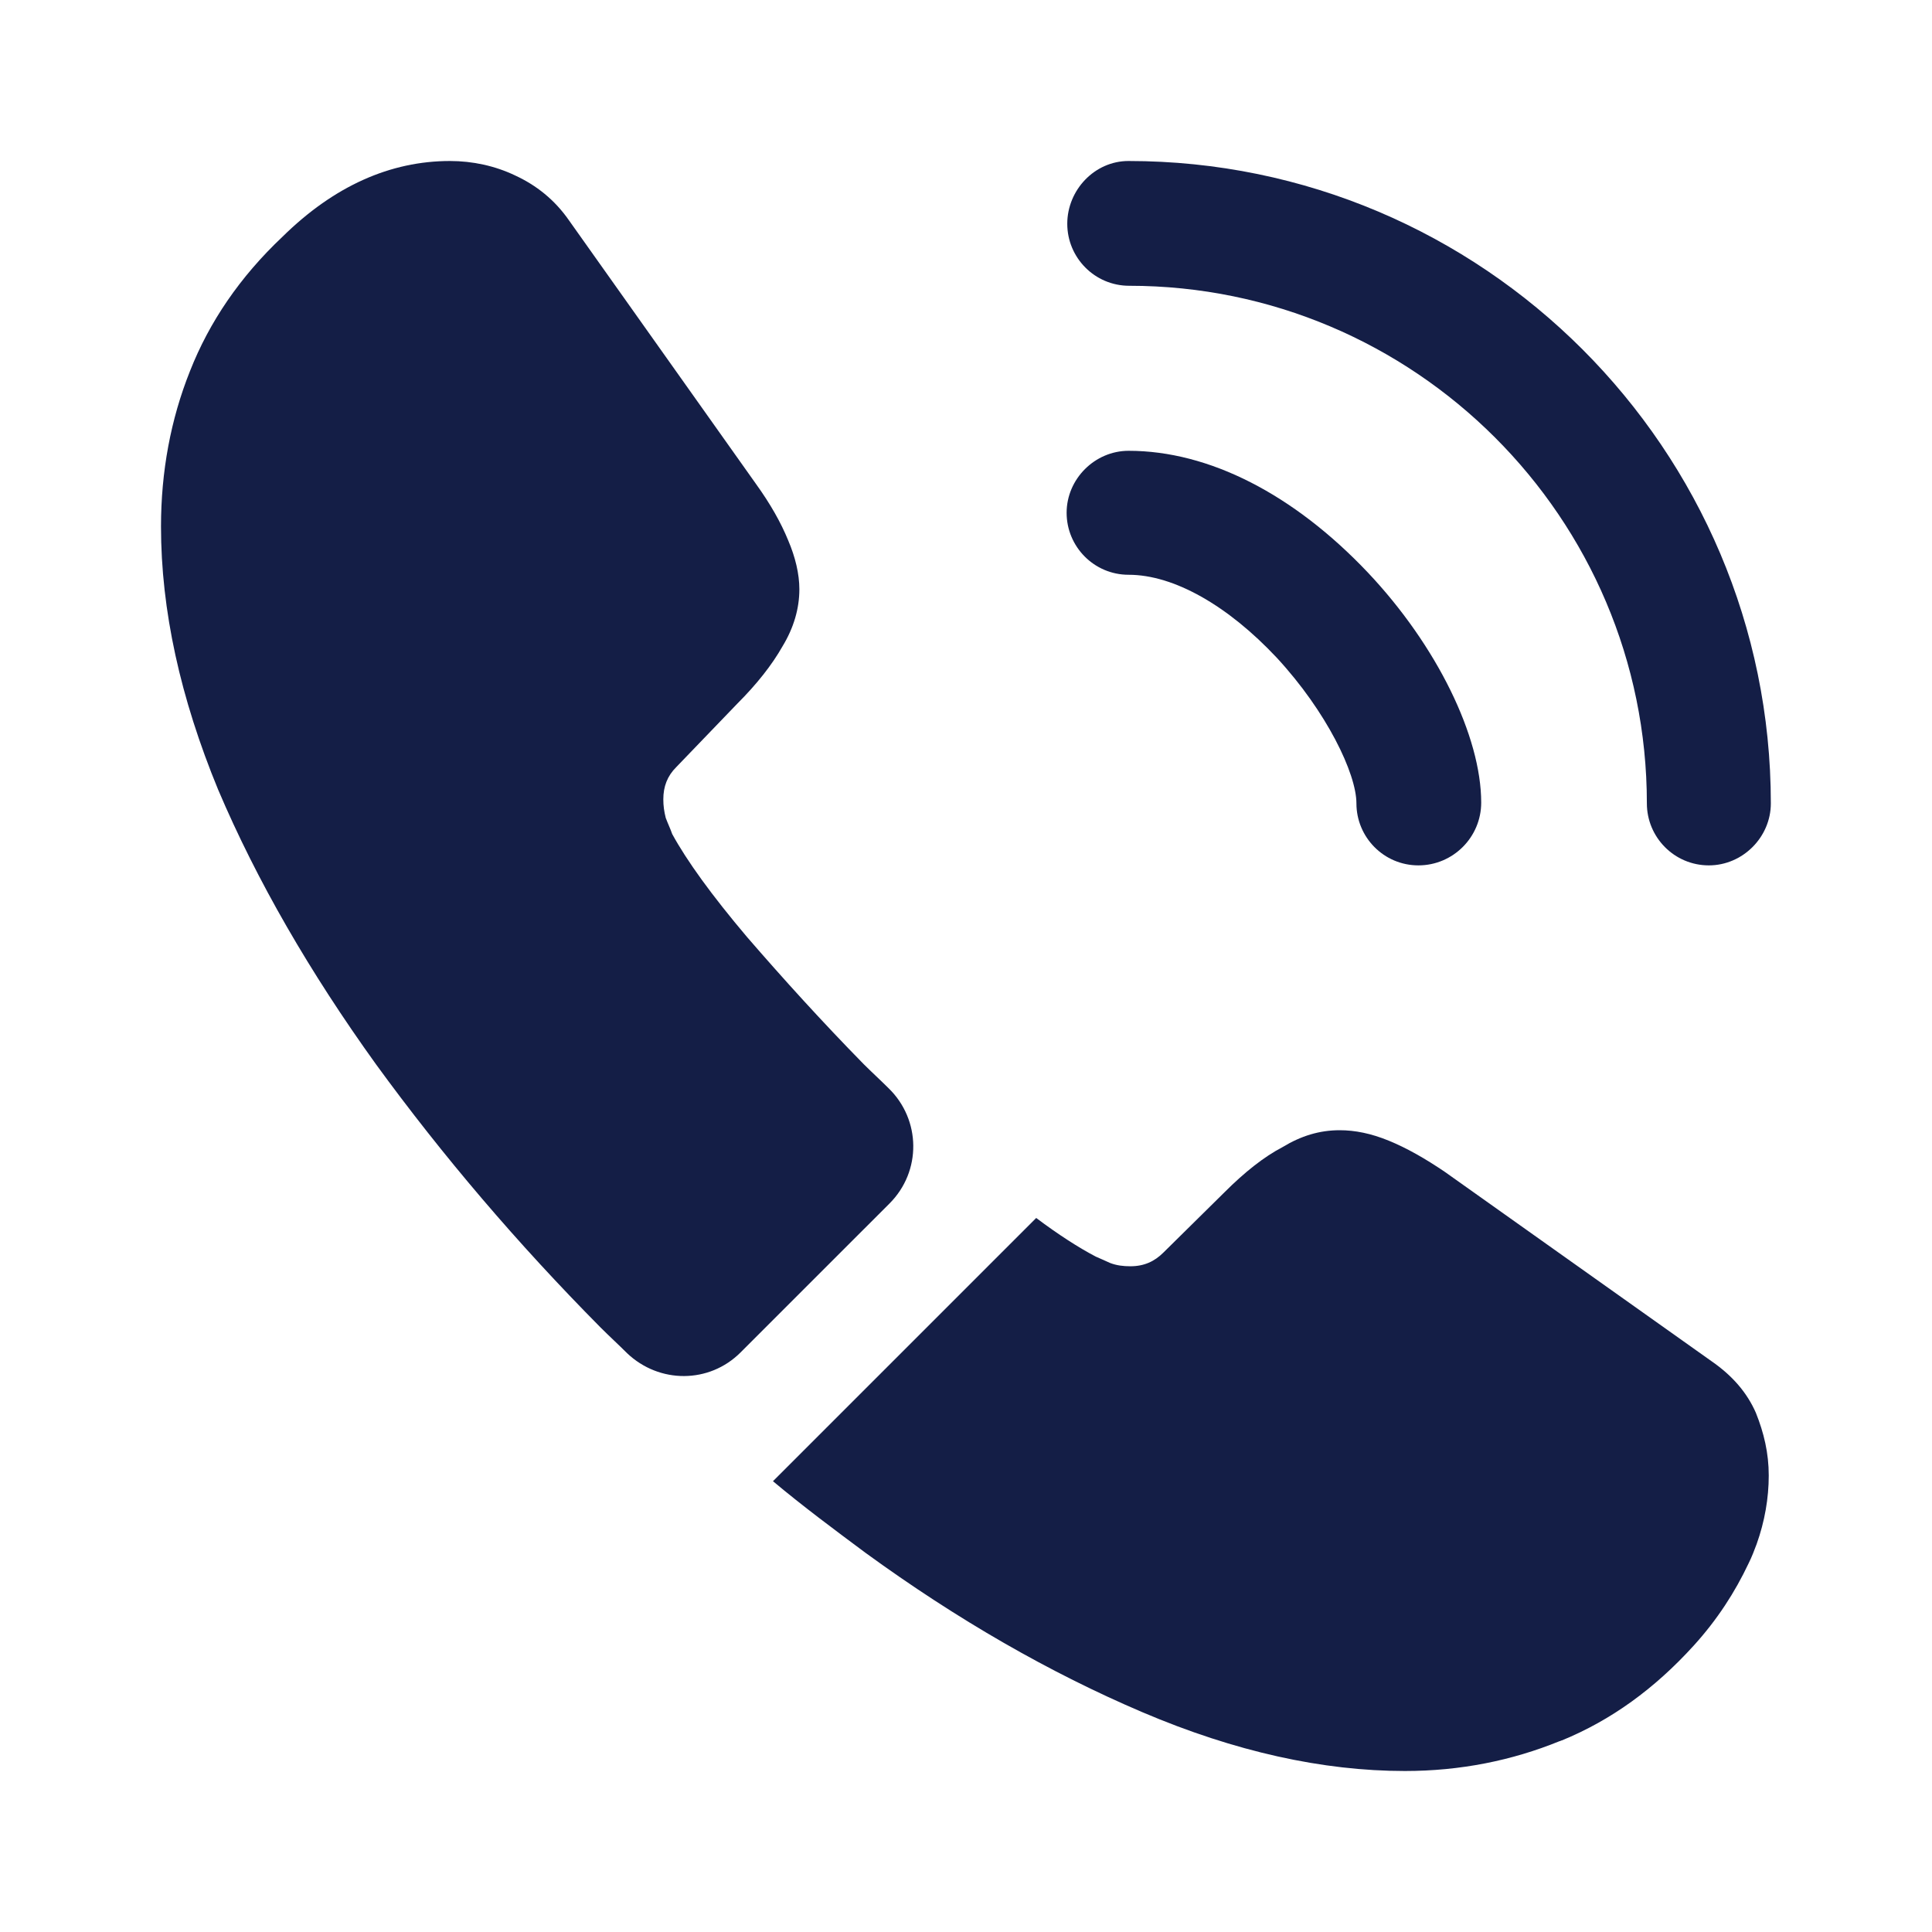
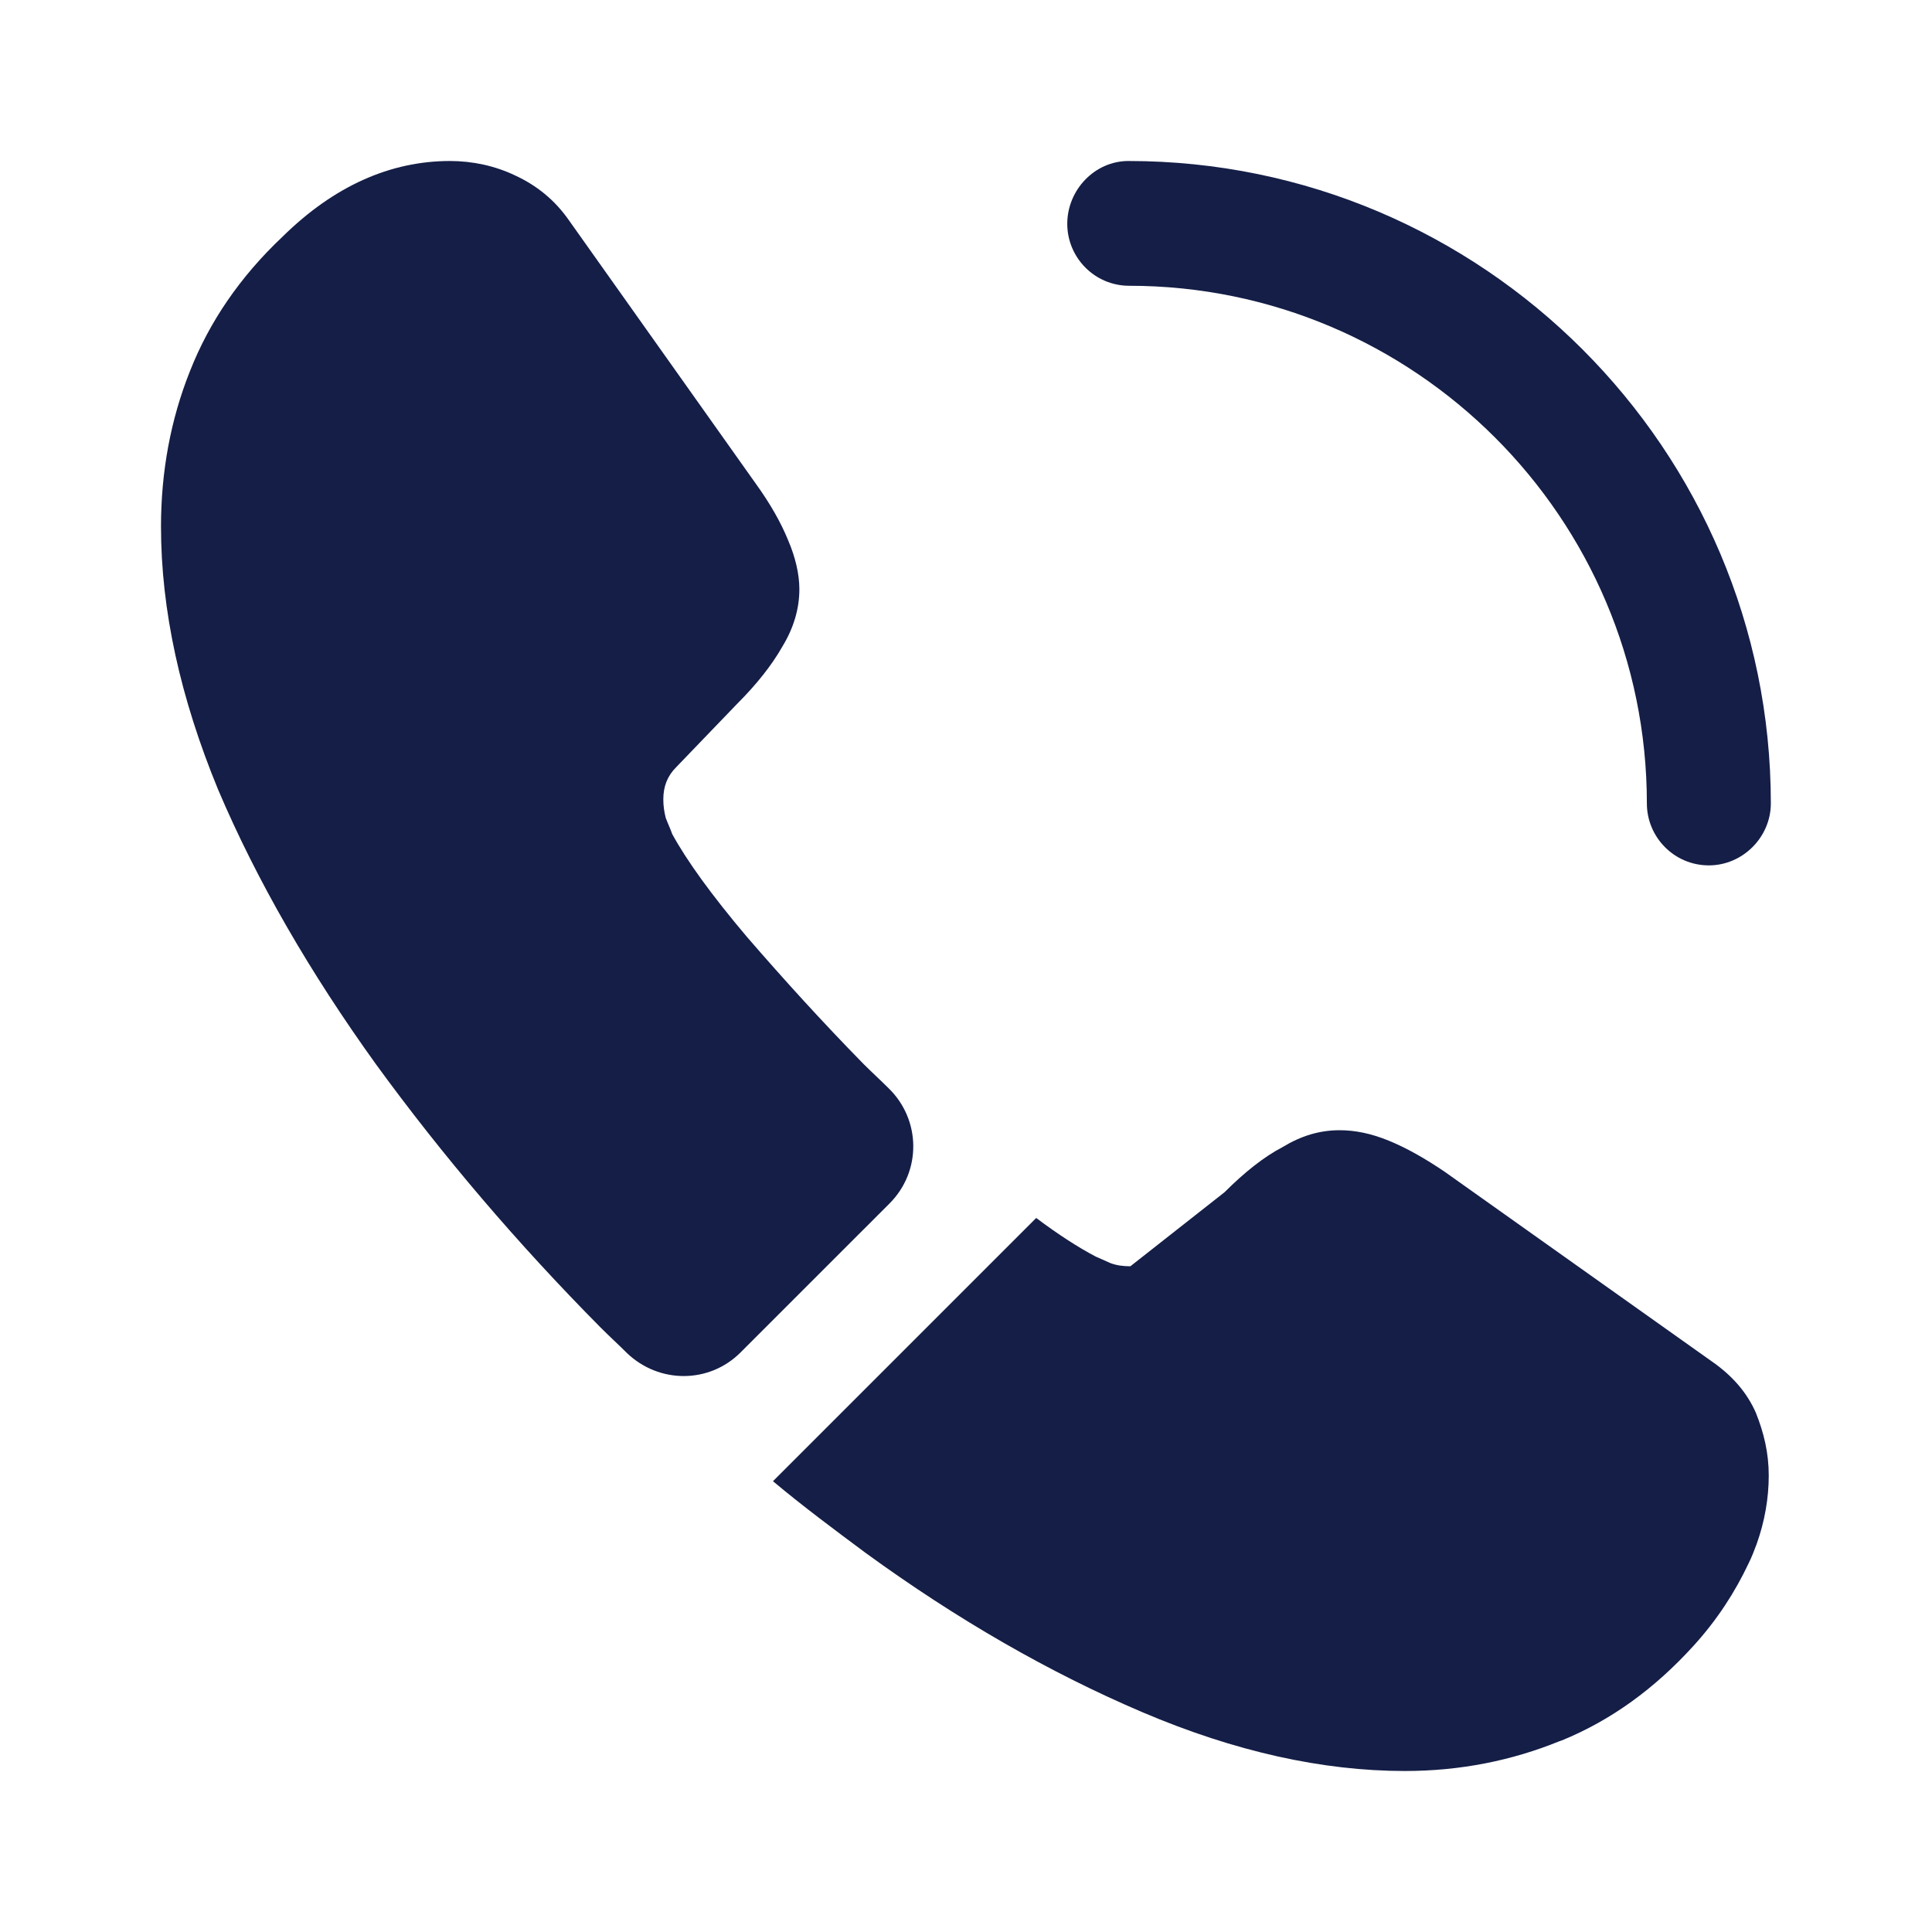
<svg xmlns="http://www.w3.org/2000/svg" width="24" height="24" viewBox="0 0 24 24" fill="none">
-   <path d="M17.62 10.75C17.19 10.75 16.85 10.4 16.85 9.98C16.85 9.61 16.48 8.84 15.86 8.17C15.25 7.52 14.58 7.14 14.02 7.14C13.59 7.14 13.25 6.79 13.25 6.37C13.25 5.95 13.6 5.6 14.02 5.6C15.02 5.6 16.07 6.14 16.99 7.11C17.85 8.02 18.4 9.15 18.4 9.97C18.4 10.4 18.05 10.75 17.62 10.75Z" fill="#141E46" />
  <path d="M21.228 10.75C20.798 10.75 20.458 10.4 20.458 9.98C20.458 6.43 17.568 3.55 14.028 3.55C13.598 3.55 13.258 3.2 13.258 2.78C13.258 2.36 13.598 2 14.018 2C18.418 2 21.998 5.58 21.998 9.98C21.998 10.4 21.648 10.75 21.228 10.75Z" fill="#141E46" />
  <path d="M11.05 14.95L9.2 16.8C8.81 17.19 8.19 17.19 7.79 16.81C7.68 16.7 7.57 16.6 7.46 16.49C6.43 15.45 5.5 14.36 4.67 13.22C3.85 12.08 3.19 10.94 2.71 9.81C2.24 8.67 2 7.58 2 6.54C2 5.86 2.12 5.21 2.36 4.61C2.6 4 2.98 3.44 3.51 2.94C4.15 2.31 4.85 2 5.59 2C5.87 2 6.15 2.06 6.4 2.18C6.66 2.3 6.89 2.48 7.07 2.74L9.39 6.01C9.57 6.26 9.7 6.49 9.79 6.71C9.88 6.92 9.93 7.13 9.93 7.32C9.93 7.56 9.86 7.8 9.72 8.03C9.59 8.26 9.4 8.5 9.16 8.74L8.4 9.53C8.29 9.64 8.24 9.77 8.24 9.93C8.24 10.01 8.25 10.08 8.27 10.16C8.3 10.24 8.33 10.3 8.35 10.36C8.53 10.69 8.84 11.12 9.28 11.64C9.73 12.16 10.21 12.69 10.73 13.22C10.83 13.32 10.94 13.42 11.04 13.52C11.44 13.91 11.45 14.55 11.05 14.95Z" fill="#141E46" />
-   <path d="M21.972 18.33C21.972 18.61 21.922 18.9 21.822 19.18C21.792 19.26 21.762 19.34 21.722 19.42C21.552 19.78 21.332 20.12 21.042 20.44C20.552 20.98 20.012 21.37 19.402 21.62C19.392 21.62 19.382 21.63 19.372 21.63C18.782 21.87 18.142 22 17.452 22C16.432 22 15.342 21.76 14.192 21.27C13.042 20.78 11.892 20.12 10.752 19.29C10.362 19 9.972 18.71 9.602 18.4L12.872 15.13C13.152 15.34 13.402 15.5 13.612 15.61C13.662 15.63 13.722 15.66 13.792 15.69C13.872 15.72 13.952 15.73 14.042 15.73C14.212 15.73 14.342 15.67 14.452 15.56L15.212 14.81C15.462 14.56 15.702 14.37 15.932 14.25C16.162 14.11 16.392 14.04 16.642 14.04C16.832 14.04 17.032 14.08 17.252 14.17C17.472 14.26 17.702 14.39 17.952 14.56L21.262 16.91C21.522 17.09 21.702 17.3 21.812 17.55C21.912 17.8 21.972 18.05 21.972 18.33Z" fill="#141E46" />
+   <path d="M21.972 18.33C21.972 18.61 21.922 18.9 21.822 19.18C21.792 19.26 21.762 19.34 21.722 19.42C21.552 19.78 21.332 20.12 21.042 20.44C20.552 20.98 20.012 21.37 19.402 21.62C19.392 21.62 19.382 21.63 19.372 21.63C18.782 21.87 18.142 22 17.452 22C16.432 22 15.342 21.76 14.192 21.27C13.042 20.78 11.892 20.12 10.752 19.29C10.362 19 9.972 18.71 9.602 18.4L12.872 15.13C13.152 15.34 13.402 15.5 13.612 15.61C13.662 15.63 13.722 15.66 13.792 15.69C13.872 15.72 13.952 15.73 14.042 15.73L15.212 14.81C15.462 14.56 15.702 14.37 15.932 14.25C16.162 14.11 16.392 14.04 16.642 14.04C16.832 14.04 17.032 14.08 17.252 14.17C17.472 14.26 17.702 14.39 17.952 14.56L21.262 16.91C21.522 17.09 21.702 17.3 21.812 17.55C21.912 17.8 21.972 18.05 21.972 18.33Z" fill="#141E46" />
</svg>